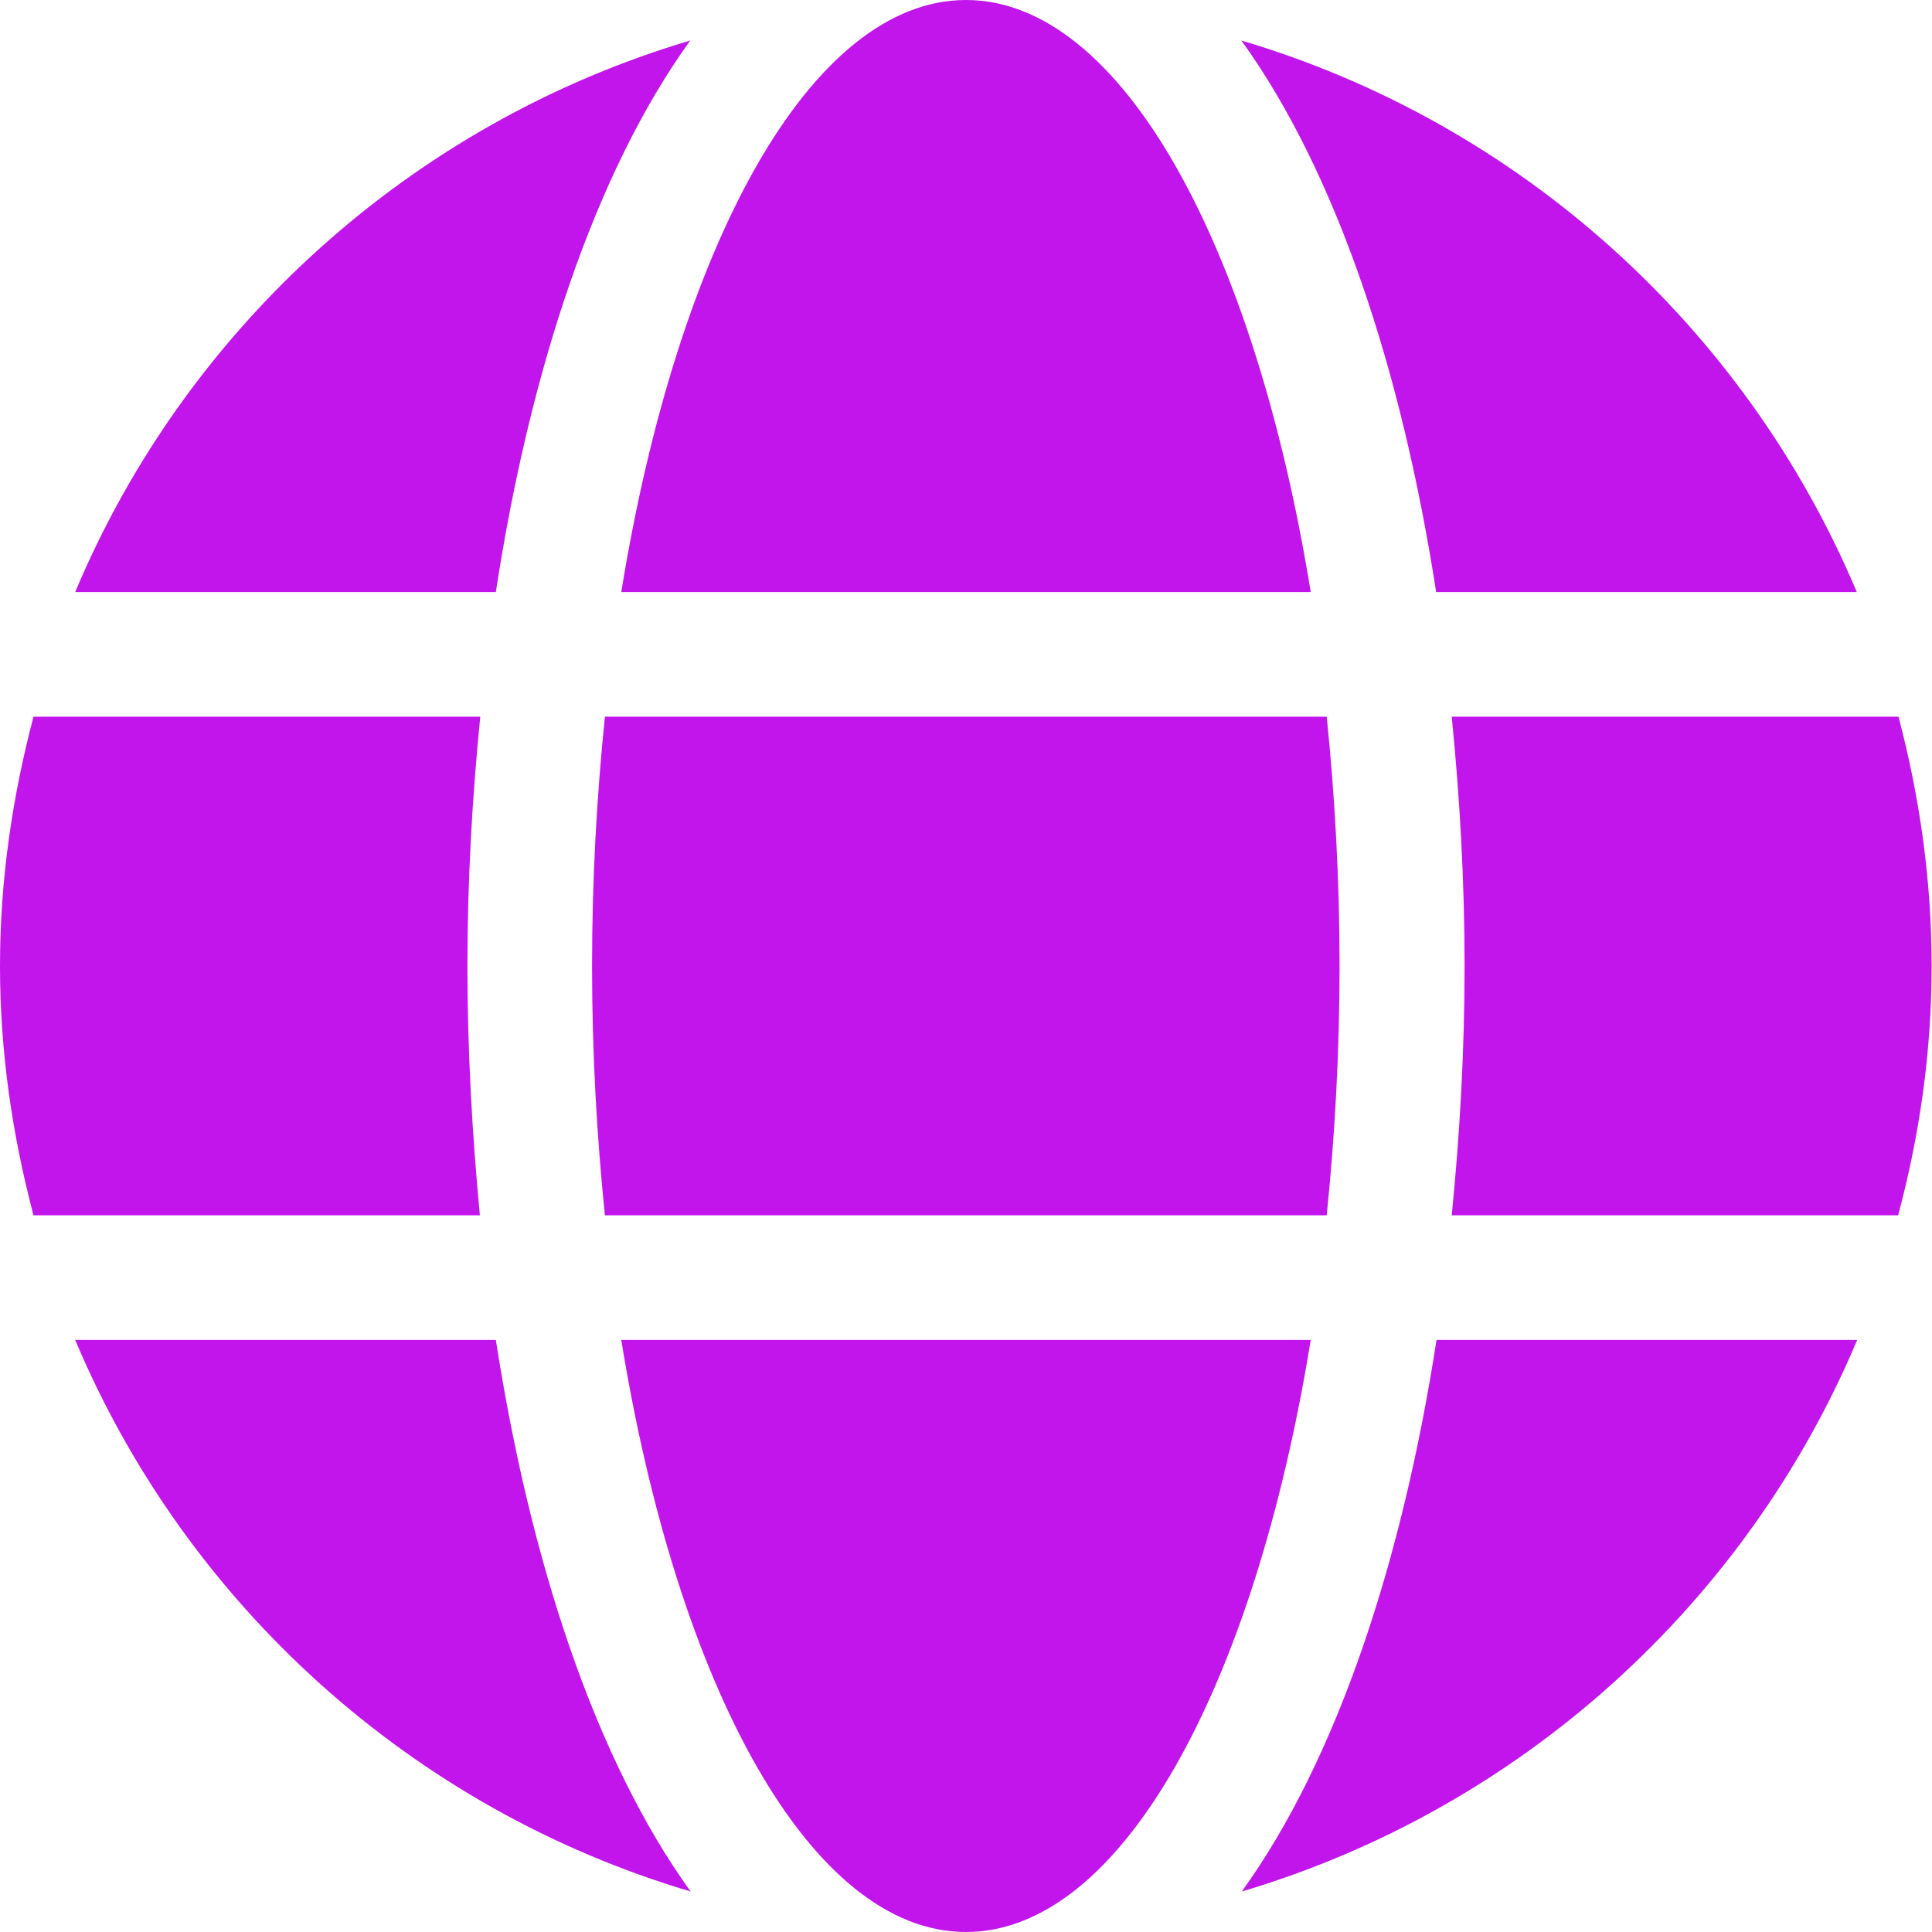
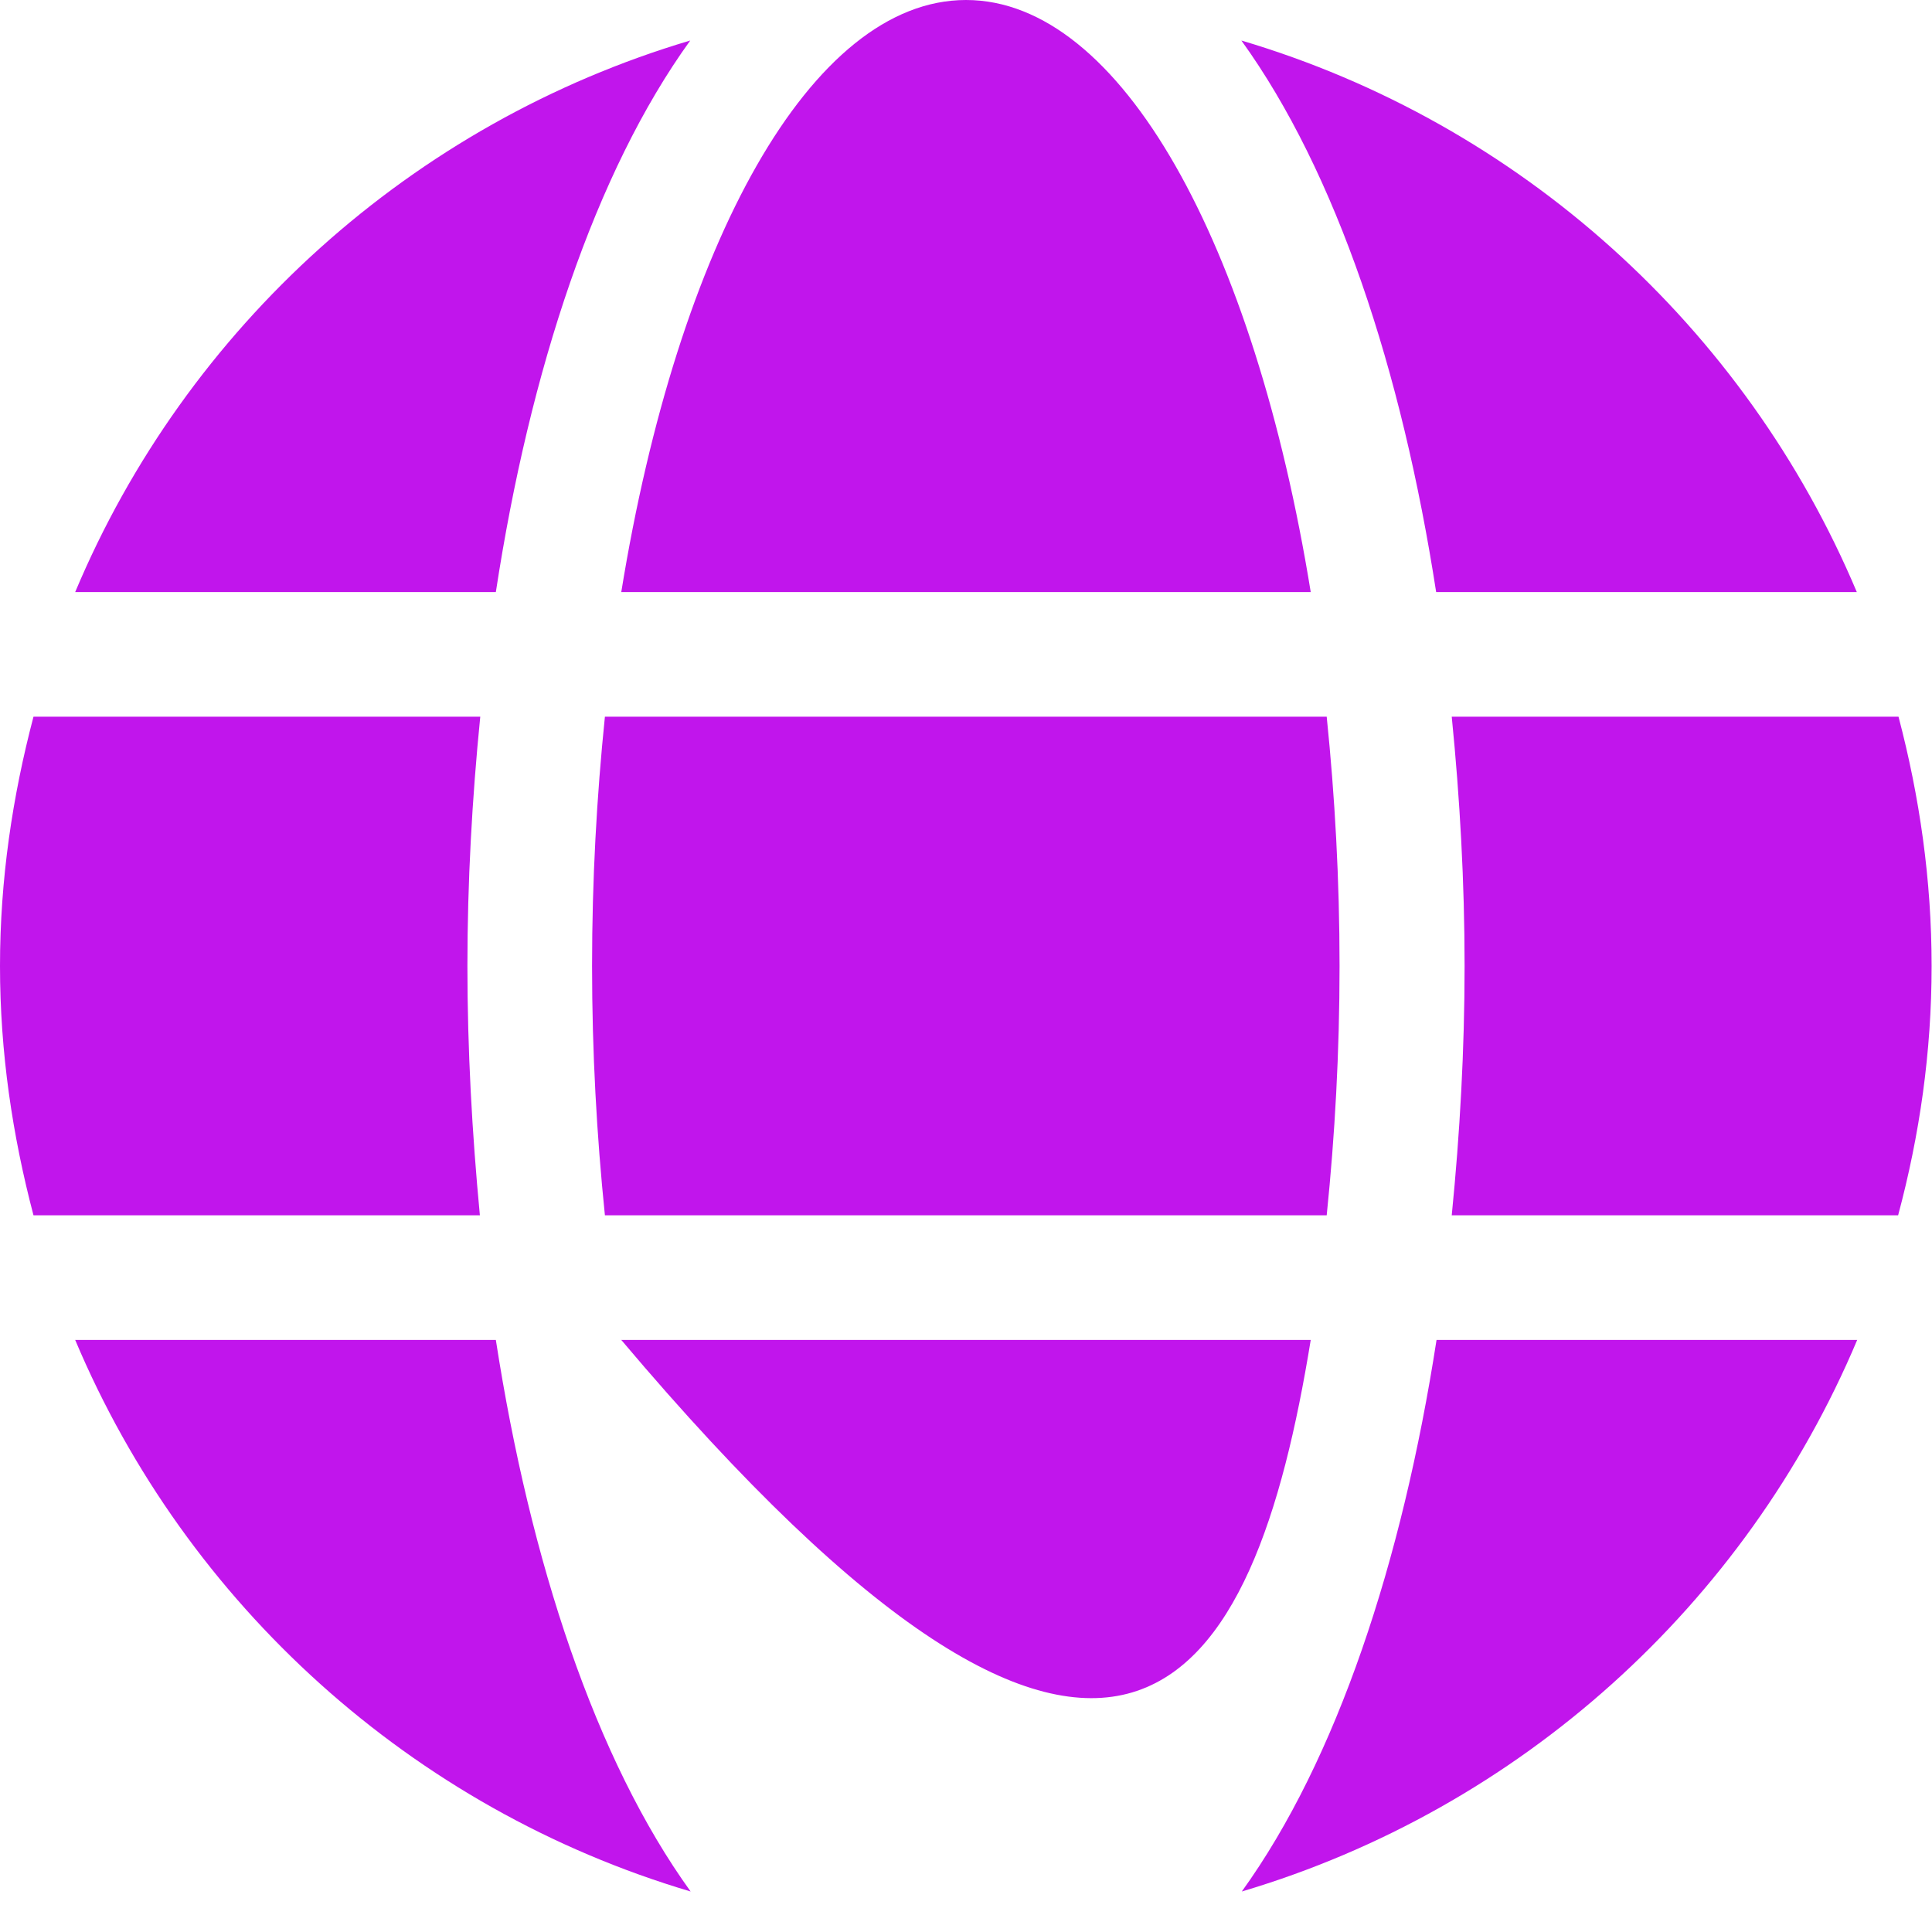
<svg xmlns="http://www.w3.org/2000/svg" width="60" height="60" viewBox="0 0 60 60" fill="none">
-   <path d="M40.706 18.387C38.952 7.585 34.815 0 30 0C25.186 0 21.048 7.585 19.294 18.387H40.706ZM18.387 30C18.387 32.685 18.532 35.262 18.786 37.742H41.202C41.456 35.262 41.601 32.685 41.601 30C41.601 27.314 41.456 24.738 41.202 22.258H18.786C18.532 24.738 18.387 27.314 18.387 30ZM57.665 18.387C54.206 10.173 47.202 3.823 38.552 1.258C41.504 5.347 43.536 11.504 44.601 18.387H57.665ZM21.436 1.258C12.798 3.823 5.782 10.173 2.335 18.387H15.399C16.452 11.504 18.484 5.347 21.436 1.258ZM58.96 22.258H45.085C45.339 24.798 45.484 27.399 45.484 30C45.484 32.601 45.339 35.202 45.085 37.742H58.948C59.613 35.262 59.988 32.685 59.988 30C59.988 27.314 59.613 24.738 58.96 22.258ZM14.516 30C14.516 27.399 14.661 24.798 14.915 22.258H1.04C0.387 24.738 0 27.314 0 30C0 32.685 0.387 35.262 1.04 37.742H14.903C14.661 35.202 14.516 32.601 14.516 30ZM19.294 41.613C21.048 52.415 25.186 60 30 60C34.815 60 38.952 52.415 40.706 41.613H19.294ZM38.565 58.742C47.202 56.177 54.218 49.827 57.677 41.613H44.613C43.548 48.496 41.516 54.653 38.565 58.742ZM2.335 41.613C5.794 49.827 12.798 56.177 21.448 58.742C18.496 54.653 16.464 48.496 15.399 41.613H2.335Z" fill="#C115EC" />
+   <path d="M40.706 18.387C38.952 7.585 34.815 0 30 0C25.186 0 21.048 7.585 19.294 18.387H40.706ZM18.387 30C18.387 32.685 18.532 35.262 18.786 37.742H41.202C41.456 35.262 41.601 32.685 41.601 30C41.601 27.314 41.456 24.738 41.202 22.258H18.786C18.532 24.738 18.387 27.314 18.387 30ZM57.665 18.387C54.206 10.173 47.202 3.823 38.552 1.258C41.504 5.347 43.536 11.504 44.601 18.387H57.665ZM21.436 1.258C12.798 3.823 5.782 10.173 2.335 18.387H15.399C16.452 11.504 18.484 5.347 21.436 1.258ZM58.96 22.258H45.085C45.339 24.798 45.484 27.399 45.484 30C45.484 32.601 45.339 35.202 45.085 37.742H58.948C59.613 35.262 59.988 32.685 59.988 30C59.988 27.314 59.613 24.738 58.96 22.258ZM14.516 30C14.516 27.399 14.661 24.798 14.915 22.258H1.04C0.387 24.738 0 27.314 0 30C0 32.685 0.387 35.262 1.04 37.742H14.903C14.661 35.202 14.516 32.601 14.516 30ZM19.294 41.613C34.815 60 38.952 52.415 40.706 41.613H19.294ZM38.565 58.742C47.202 56.177 54.218 49.827 57.677 41.613H44.613C43.548 48.496 41.516 54.653 38.565 58.742ZM2.335 41.613C5.794 49.827 12.798 56.177 21.448 58.742C18.496 54.653 16.464 48.496 15.399 41.613H2.335Z" fill="#C115EC" />
</svg>